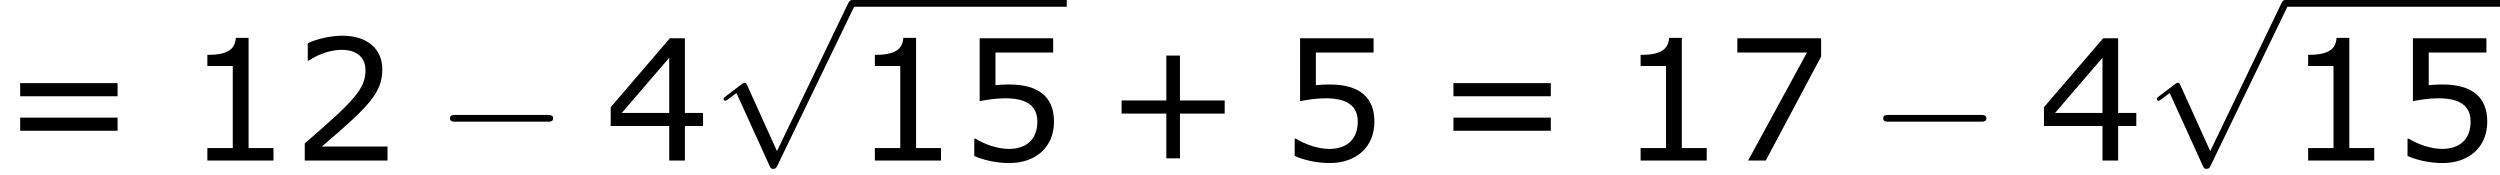
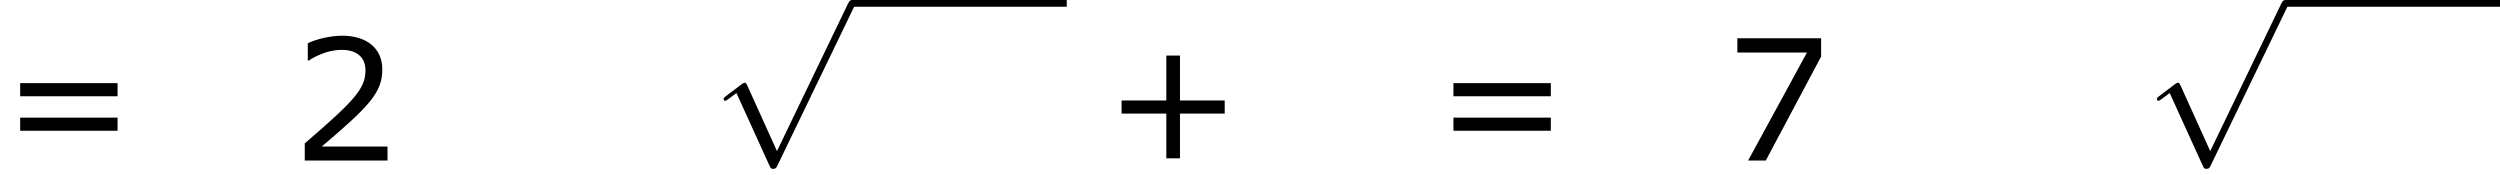
<svg xmlns="http://www.w3.org/2000/svg" xmlns:xlink="http://www.w3.org/1999/xlink" height="13.966pt" version="1.1" viewBox="-0.239 -0.23 200.036 13.966" width="200.036pt">
  <defs>
-     <path d="M7.878 -2.75C8.082 -2.75 8.297 -2.75 8.297 -2.989S8.082 -3.228 7.878 -3.228H1.411C1.207 -3.228 0.992 -3.228 0.992 -2.989S1.207 -2.75 1.411 -2.75H7.878Z" id="g0-0" />
    <path d="M4.651 10.222L2.546 5.571C2.463 5.38 2.403 5.38 2.367 5.38C2.355 5.38 2.295 5.38 2.164 5.475L1.028 6.336C0.873 6.456 0.873 6.492 0.873 6.528C0.873 6.587 0.909 6.659 0.992 6.659C1.064 6.659 1.267 6.492 1.399 6.396C1.47 6.336 1.65 6.205 1.781 6.109L4.136 11.286C4.22 11.477 4.28 11.477 4.388 11.477C4.567 11.477 4.603 11.405 4.686 11.238L10.114 0C10.198 -0.167 10.198 -0.215 10.198 -0.239C10.198 -0.359 10.102 -0.478 9.959 -0.478C9.863 -0.478 9.779 -0.418 9.684 -0.227L4.651 10.222Z" id="g0-112" />
    <path d="M8.528 -3.323V-4.252H5.36V-7.432H4.395V-4.252H1.227V-3.323H4.395V-0.155H5.36V-3.323H8.528Z" id="g2-43" />
-     <path d="M6.301 0V-0.881H4.538V-8.683H3.633C3.585 -7.837 2.99 -7.48 1.62 -7.48V-6.694H3.418V-0.881H1.62V0H6.301Z" id="g2-49" />
    <path d="M6.801 0V-0.989H2.144C5.491 -3.835 6.432 -4.8 6.432 -6.455C6.432 -7.92 5.36 -8.838 3.585 -8.838C2.728 -8.838 1.703 -8.576 1.155 -8.302V-7.075H1.215C1.989 -7.587 2.859 -7.837 3.561 -7.837C4.621 -7.837 5.241 -7.301 5.241 -6.396C5.241 -5.098 4.478 -4.252 0.941 -1.215V0H6.801Z" id="g2-50" />
-     <path d="M6.991 -2.442V-3.371H5.705V-8.659H4.645L0.453 -3.776V-2.442H4.597V0H5.705V-2.442H6.991ZM4.597 -3.371H1.239L4.597 -7.277V-3.371Z" id="g2-52" />
-     <path d="M6.729 -2.751C6.729 -4.502 5.646 -5.384 3.549 -5.384C3.287 -5.384 2.918 -5.372 2.585 -5.336V-7.647H6.67V-8.659H1.465V-4.204C1.918 -4.288 2.585 -4.407 3.263 -4.407C4.8 -4.407 5.55 -3.871 5.55 -2.751C5.55 -1.536 4.812 -0.822 3.537 -0.822C2.716 -0.822 1.81 -1.155 1.167 -1.548H1.084V-0.322C1.691 -0.048 2.62 0.179 3.561 0.179C5.479 0.179 6.729 -0.989 6.729 -2.751Z" id="g2-53" />
    <path d="M6.825 -7.361V-8.659H0.893V-7.647H5.824L1.656 0H2.906L6.825 -7.361Z" id="g2-55" />
    <path d="M8.325 -4.55V-5.479H1.429V-4.55H8.325ZM8.325 -2.108V-3.037H1.429V-2.108H8.325Z" id="g2-61" />
  </defs>
  <g id="page1" transform="matrix(1.13 0 0 1.13 -63.986 -61.687)">
    <use x="56.413" xlink:href="#g2-61" y="65.753" />
    <use x="69.477" xlink:href="#g2-49" y="65.753" />
    <use x="77.052" xlink:href="#g2-50" y="65.753" />
    <use x="87.284" xlink:href="#g0-0" y="65.753" />
    <use x="99.204" xlink:href="#g2-52" y="65.753" />
    <use x="106.779" xlink:href="#g0-112" y="54.864" />
    <rect height="0.478" width="15.207" x="116.742" y="54.386" />
    <use x="116.742" xlink:href="#g2-49" y="65.753" />
    <use x="124.317" xlink:href="#g2-53" y="65.753" />
    <use x="134.605" xlink:href="#g2-43" y="65.753" />
    <use x="147.005" xlink:href="#g2-53" y="65.753" />
    <use x="157.901" xlink:href="#g2-61" y="65.753" />
    <use x="170.964" xlink:href="#g2-49" y="65.753" />
    <use x="178.54" xlink:href="#g2-55" y="65.753" />
    <use x="188.771" xlink:href="#g0-0" y="65.753" />
    <use x="200.692" xlink:href="#g2-52" y="65.753" />
    <use x="208.267" xlink:href="#g0-112" y="54.864" />
    <rect height="0.478" width="15.207" x="218.229" y="54.386" />
    <use x="218.229" xlink:href="#g2-49" y="65.753" />
    <use x="225.805" xlink:href="#g2-53" y="65.753" />
  </g>
</svg>